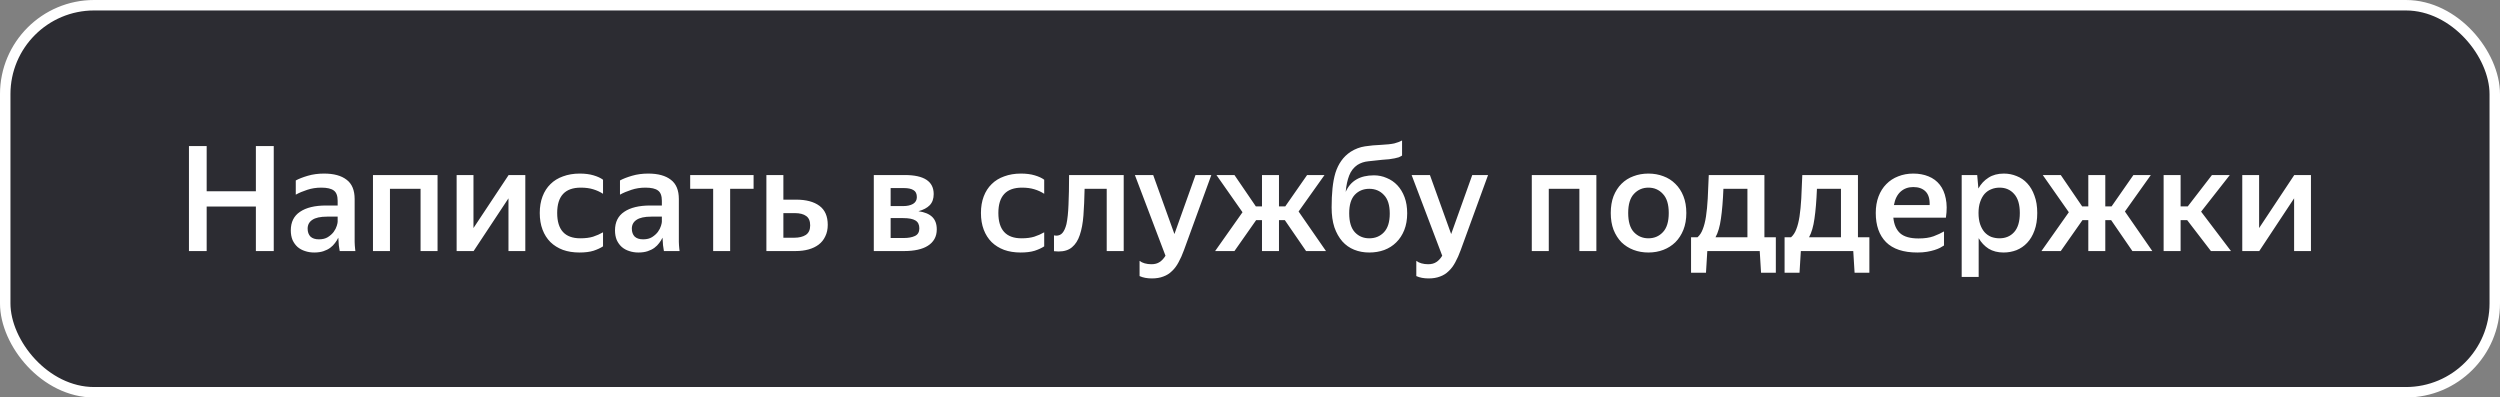
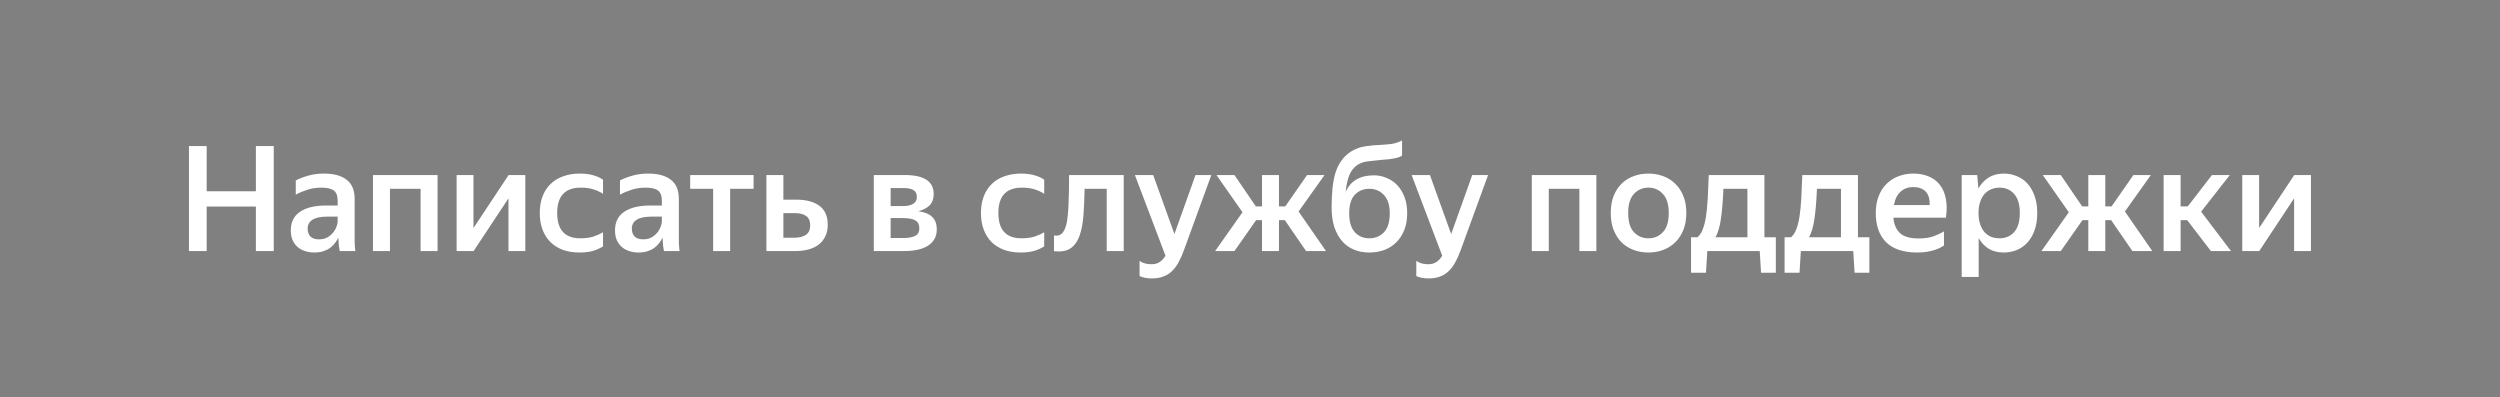
<svg xmlns="http://www.w3.org/2000/svg" width="239" height="38" viewBox="0 0 239 38" fill="none">
  <rect x="0" y="0" width="239" height="38" fill="#808080" stroke="none" />
-   <rect x="0.5" y="0.5" width="238" height="37" rx="8.5" fill="#2C2C32" />
-   <rect x="0.5" y="0.5" width="238" height="37" rx="8.5" stroke="white" />
  <path d="M24.462 19.744H19.758V24H18.064V13.962H19.758V18.288H24.462V13.962H26.17V24H24.462V19.744ZM32.336 22.726C32.262 22.894 32.159 23.062 32.028 23.23C31.907 23.398 31.753 23.552 31.566 23.692C31.389 23.823 31.174 23.93 30.922 24.014C30.67 24.098 30.376 24.14 30.04 24.14C29.723 24.14 29.429 24.093 29.158 24C28.888 23.916 28.65 23.785 28.444 23.608C28.248 23.431 28.09 23.211 27.968 22.95C27.856 22.679 27.8 22.371 27.8 22.026C27.8 21.233 28.094 20.64 28.682 20.248C29.27 19.847 30.101 19.646 31.174 19.646H32.28V19.198C32.28 18.722 32.159 18.395 31.916 18.218C31.674 18.031 31.272 17.938 30.712 17.938C30.236 17.938 29.788 18.008 29.368 18.148C28.958 18.279 28.594 18.433 28.276 18.61V17.252C28.566 17.093 28.948 16.944 29.424 16.804C29.9 16.664 30.418 16.594 30.978 16.594C31.912 16.594 32.63 16.79 33.134 17.182C33.648 17.565 33.904 18.181 33.904 19.03V22.824C33.904 22.908 33.904 23.006 33.904 23.118C33.914 23.221 33.918 23.328 33.918 23.44C33.928 23.552 33.937 23.659 33.946 23.762C33.956 23.855 33.965 23.935 33.974 24H32.476C32.448 23.869 32.42 23.687 32.392 23.454C32.374 23.221 32.36 23.011 32.35 22.824L32.336 22.726ZM30.488 22.88C30.834 22.88 31.118 22.81 31.342 22.67C31.576 22.521 31.762 22.353 31.902 22.166C32.042 21.97 32.14 21.779 32.196 21.592C32.252 21.405 32.28 21.275 32.28 21.2V20.71H31.272C30.628 20.71 30.157 20.813 29.858 21.018C29.56 21.214 29.41 21.494 29.41 21.858C29.41 22.175 29.499 22.427 29.676 22.614C29.863 22.791 30.134 22.88 30.488 22.88ZM35.656 16.734H41.83V24H40.206V18.05H37.28V24H35.656V16.734ZM45.264 21.802L48.624 16.734H50.22V24H48.61V18.96L45.278 24H43.654V16.734H45.264V21.802ZM55.395 24.14C54.807 24.14 54.279 24.056 53.813 23.888C53.346 23.711 52.949 23.463 52.623 23.146C52.296 22.819 52.044 22.423 51.867 21.956C51.689 21.489 51.601 20.957 51.601 20.36C51.601 19.772 51.689 19.245 51.867 18.778C52.044 18.311 52.296 17.919 52.623 17.602C52.949 17.275 53.351 17.028 53.827 16.86C54.303 16.683 54.835 16.594 55.423 16.594C55.927 16.594 56.365 16.65 56.739 16.762C57.121 16.874 57.425 17.014 57.649 17.182V18.526C57.359 18.339 57.042 18.195 56.697 18.092C56.361 17.989 55.969 17.938 55.521 17.938C54.018 17.938 53.267 18.745 53.267 20.36C53.267 21.975 54.004 22.782 55.479 22.782C55.955 22.782 56.361 22.731 56.697 22.628C57.042 22.516 57.359 22.376 57.649 22.208V23.552C57.406 23.711 57.103 23.851 56.739 23.972C56.375 24.084 55.927 24.14 55.395 24.14ZM63.33 22.726C63.256 22.894 63.153 23.062 63.022 23.23C62.901 23.398 62.747 23.552 62.56 23.692C62.383 23.823 62.168 23.93 61.916 24.014C61.664 24.098 61.37 24.14 61.034 24.14C60.717 24.14 60.423 24.093 60.152 24C59.882 23.916 59.644 23.785 59.438 23.608C59.242 23.431 59.084 23.211 58.962 22.95C58.85 22.679 58.794 22.371 58.794 22.026C58.794 21.233 59.088 20.64 59.676 20.248C60.264 19.847 61.095 19.646 62.168 19.646H63.274V19.198C63.274 18.722 63.153 18.395 62.91 18.218C62.668 18.031 62.266 17.938 61.706 17.938C61.23 17.938 60.782 18.008 60.362 18.148C59.952 18.279 59.588 18.433 59.27 18.61V17.252C59.56 17.093 59.942 16.944 60.418 16.804C60.894 16.664 61.412 16.594 61.972 16.594C62.906 16.594 63.624 16.79 64.128 17.182C64.642 17.565 64.898 18.181 64.898 19.03V22.824C64.898 22.908 64.898 23.006 64.898 23.118C64.908 23.221 64.912 23.328 64.912 23.44C64.922 23.552 64.931 23.659 64.94 23.762C64.95 23.855 64.959 23.935 64.968 24H63.47C63.442 23.869 63.414 23.687 63.386 23.454C63.368 23.221 63.354 23.011 63.344 22.824L63.33 22.726ZM61.482 22.88C61.828 22.88 62.112 22.81 62.336 22.67C62.57 22.521 62.756 22.353 62.896 22.166C63.036 21.97 63.134 21.779 63.19 21.592C63.246 21.405 63.274 21.275 63.274 21.2V20.71H62.266C61.622 20.71 61.151 20.813 60.852 21.018C60.554 21.214 60.404 21.494 60.404 21.858C60.404 22.175 60.493 22.427 60.67 22.614C60.857 22.791 61.128 22.88 61.482 22.88ZM69.802 18.05V24H68.178V18.05H65.981V16.734H72.043V18.05H69.802ZM79.133 21.494C79.133 21.914 79.054 22.283 78.895 22.6C78.746 22.917 78.536 23.179 78.265 23.384C77.994 23.589 77.672 23.743 77.299 23.846C76.926 23.949 76.515 24 76.067 24H73.267V16.734H74.891V19.086H76.109C77.061 19.086 77.803 19.282 78.335 19.674C78.867 20.066 79.133 20.673 79.133 21.494ZM74.891 20.374V22.726H75.941C76.389 22.726 76.753 22.637 77.033 22.46C77.313 22.273 77.453 21.97 77.453 21.55C77.453 21.13 77.327 20.831 77.075 20.654C76.823 20.467 76.459 20.374 75.983 20.374H74.891ZM83.535 16.734H86.503C88.342 16.734 89.261 17.341 89.261 18.554C89.261 19.002 89.135 19.357 88.883 19.618C88.64 19.87 88.281 20.061 87.805 20.192C88.393 20.276 88.832 20.458 89.121 20.738C89.41 21.018 89.555 21.415 89.555 21.928C89.555 22.283 89.48 22.591 89.331 22.852C89.182 23.113 88.972 23.328 88.701 23.496C88.44 23.664 88.118 23.79 87.735 23.874C87.352 23.958 86.932 24 86.475 24H83.535V16.734ZM85.145 17.98V19.702H86.335C86.727 19.702 87.044 19.632 87.287 19.492C87.53 19.343 87.651 19.128 87.651 18.848C87.651 18.521 87.544 18.297 87.329 18.176C87.124 18.045 86.82 17.98 86.419 17.98H85.145ZM85.145 20.85V22.754H86.391C86.839 22.754 87.198 22.689 87.469 22.558C87.749 22.427 87.889 22.185 87.889 21.83C87.889 21.475 87.763 21.223 87.511 21.074C87.268 20.925 86.881 20.85 86.349 20.85H85.145ZM97.572 24.14C96.984 24.14 96.457 24.056 95.99 23.888C95.524 23.711 95.127 23.463 94.8 23.146C94.474 22.819 94.222 22.423 94.044 21.956C93.867 21.489 93.778 20.957 93.778 20.36C93.778 19.772 93.867 19.245 94.044 18.778C94.222 18.311 94.474 17.919 94.8 17.602C95.127 17.275 95.528 17.028 96.004 16.86C96.48 16.683 97.012 16.594 97.6 16.594C98.104 16.594 98.543 16.65 98.916 16.762C99.299 16.874 99.602 17.014 99.826 17.182V18.526C99.537 18.339 99.22 18.195 98.874 18.092C98.538 17.989 98.146 17.938 97.698 17.938C96.196 17.938 95.444 18.745 95.444 20.36C95.444 21.975 96.182 22.782 97.656 22.782C98.132 22.782 98.538 22.731 98.874 22.628C99.22 22.516 99.537 22.376 99.826 22.208V23.552C99.584 23.711 99.28 23.851 98.916 23.972C98.552 24.084 98.104 24.14 97.572 24.14ZM101.952 21.424C102.055 20.948 102.12 20.332 102.148 19.576C102.185 18.811 102.204 17.863 102.204 16.734H107.426V24H105.802V18.05H103.688C103.669 19.011 103.632 19.861 103.576 20.598C103.52 21.335 103.403 21.961 103.226 22.474C103.058 22.978 102.811 23.365 102.484 23.636C102.167 23.907 101.737 24.042 101.196 24.042C101.121 24.042 101.047 24.037 100.972 24.028C100.907 24.028 100.837 24.023 100.762 24.014V22.502C100.855 22.521 100.925 22.53 100.972 22.53C101.224 22.53 101.425 22.441 101.574 22.264C101.733 22.077 101.859 21.797 101.952 21.424ZM113.185 23.916C113.027 24.355 112.854 24.742 112.667 25.078C112.49 25.414 112.28 25.694 112.037 25.918C111.804 26.151 111.529 26.324 111.211 26.436C110.903 26.557 110.539 26.618 110.119 26.618C109.662 26.618 109.27 26.543 108.943 26.394V24.938C109.074 25.041 109.237 25.12 109.433 25.176C109.629 25.232 109.844 25.26 110.077 25.26C110.395 25.26 110.656 25.19 110.861 25.05C111.067 24.919 111.253 24.719 111.421 24.448L108.495 16.734H110.245L112.275 22.376L114.291 16.734H115.803L113.185 23.916ZM122.27 16.734V19.73H122.872L124.958 16.734H126.624L124.146 20.22L126.764 24H124.86L122.83 21.046H122.27V24H120.646V21.046H120.086L118.014 24H116.166L118.784 20.29L116.292 16.734H118.014L120.058 19.73H120.646V16.734H122.27ZM134.527 20.388C134.527 20.995 134.433 21.531 134.247 21.998C134.06 22.465 133.803 22.857 133.477 23.174C133.159 23.491 132.777 23.734 132.329 23.902C131.89 24.061 131.414 24.14 130.901 24.14C130.378 24.14 129.897 24.051 129.459 23.874C129.02 23.697 128.642 23.431 128.325 23.076C128.007 22.712 127.755 22.264 127.569 21.732C127.391 21.191 127.303 20.556 127.303 19.828C127.303 19.165 127.331 18.559 127.387 18.008C127.443 17.457 127.536 16.963 127.667 16.524C127.807 16.085 127.993 15.703 128.227 15.376C128.46 15.04 128.759 14.751 129.123 14.508C129.552 14.237 130.009 14.065 130.495 13.99C130.989 13.915 131.493 13.869 132.007 13.85C132.576 13.822 133.005 13.775 133.295 13.71C133.584 13.635 133.831 13.542 134.037 13.43V14.872C133.934 14.937 133.827 14.993 133.715 15.04C133.603 15.077 133.472 15.11 133.323 15.138C133.173 15.166 133.001 15.194 132.805 15.222C132.609 15.241 132.38 15.259 132.119 15.278C131.643 15.325 131.209 15.371 130.817 15.418C130.425 15.455 130.075 15.572 129.767 15.768C129.412 16.011 129.151 16.347 128.983 16.776C128.815 17.205 128.703 17.728 128.647 18.344C129.113 17.289 130.014 16.762 131.349 16.762C131.778 16.762 132.184 16.846 132.567 17.014C132.959 17.173 133.299 17.406 133.589 17.714C133.878 18.022 134.107 18.4 134.275 18.848C134.443 19.296 134.527 19.809 134.527 20.388ZM130.901 22.782C131.47 22.782 131.937 22.591 132.301 22.208C132.674 21.816 132.861 21.219 132.861 20.416C132.861 19.613 132.674 19.021 132.301 18.638C131.937 18.246 131.47 18.05 130.901 18.05C130.341 18.05 129.879 18.241 129.515 18.624C129.16 19.007 128.983 19.595 128.983 20.388C128.983 21.209 129.165 21.816 129.529 22.208C129.893 22.591 130.35 22.782 130.901 22.782ZM139.641 23.916C139.482 24.355 139.309 24.742 139.123 25.078C138.945 25.414 138.735 25.694 138.493 25.918C138.259 26.151 137.984 26.324 137.667 26.436C137.359 26.557 136.995 26.618 136.575 26.618C136.117 26.618 135.725 26.543 135.399 26.394V24.938C135.529 25.041 135.693 25.12 135.889 25.176C136.085 25.232 136.299 25.26 136.533 25.26C136.85 25.26 137.111 25.19 137.317 25.05C137.522 24.919 137.709 24.719 137.877 24.448L134.951 16.734H136.701L138.731 22.376L140.747 16.734H142.259L139.641 23.916ZM146.439 16.734H152.613V24H150.989V18.05H148.063V24H146.439V16.734ZM157.587 24.14C157.074 24.14 156.598 24.056 156.159 23.888C155.721 23.72 155.338 23.477 155.011 23.16C154.694 22.833 154.442 22.437 154.255 21.97C154.078 21.503 153.989 20.967 153.989 20.36C153.989 19.753 154.078 19.217 154.255 18.75C154.442 18.283 154.694 17.891 155.011 17.574C155.338 17.247 155.721 17.005 156.159 16.846C156.598 16.678 157.074 16.594 157.587 16.594C158.101 16.594 158.577 16.678 159.015 16.846C159.454 17.005 159.837 17.247 160.163 17.574C160.49 17.891 160.747 18.283 160.933 18.75C161.12 19.217 161.213 19.753 161.213 20.36C161.213 20.967 161.12 21.503 160.933 21.97C160.747 22.437 160.49 22.833 160.163 23.16C159.837 23.477 159.454 23.72 159.015 23.888C158.577 24.056 158.101 24.14 157.587 24.14ZM157.587 22.782C158.147 22.782 158.609 22.586 158.973 22.194C159.347 21.802 159.533 21.191 159.533 20.36C159.533 19.539 159.347 18.932 158.973 18.54C158.609 18.139 158.147 17.938 157.587 17.938C157.037 17.938 156.575 18.139 156.201 18.54C155.837 18.932 155.655 19.539 155.655 20.36C155.655 21.191 155.837 21.802 156.201 22.194C156.575 22.586 157.037 22.782 157.587 22.782ZM162.28 22.684C162.495 22.497 162.663 22.241 162.784 21.914C162.915 21.587 163.018 21.181 163.092 20.696C163.167 20.201 163.223 19.627 163.26 18.974C163.298 18.321 163.33 17.574 163.358 16.734H168.678V22.684H169.77V26.072H168.356L168.23 24H163.218L163.092 26.072H161.664V22.684H162.28ZM167.054 22.684V18.05H164.758C164.712 19.198 164.632 20.15 164.52 20.906C164.418 21.653 164.245 22.245 164.002 22.684H167.054ZM171.222 22.684C171.436 22.497 171.604 22.241 171.726 21.914C171.856 21.587 171.959 21.181 172.034 20.696C172.108 20.201 172.164 19.627 172.202 18.974C172.239 18.321 172.272 17.574 172.3 16.734H177.62V22.684H178.712V26.072H177.298L177.172 24H172.16L172.034 26.072H170.606V22.684H171.222ZM175.996 22.684V18.05H173.7C173.653 19.198 173.574 20.15 173.462 20.906C173.359 21.653 173.186 22.245 172.944 22.684H175.996ZM185.847 23.468C185.745 23.533 185.619 23.608 185.469 23.692C185.32 23.767 185.143 23.837 184.937 23.902C184.732 23.967 184.494 24.023 184.223 24.07C183.953 24.117 183.645 24.14 183.299 24.14C181.965 24.14 180.966 23.809 180.303 23.146C179.65 22.483 179.323 21.555 179.323 20.36C179.323 19.772 179.412 19.245 179.589 18.778C179.767 18.311 180.014 17.919 180.331 17.602C180.649 17.275 181.027 17.028 181.465 16.86C181.904 16.683 182.385 16.594 182.907 16.594C183.449 16.594 183.934 16.683 184.363 16.86C184.802 17.037 185.161 17.303 185.441 17.658C185.721 18.013 185.913 18.451 186.015 18.974C186.127 19.497 186.132 20.108 186.029 20.808H181.003C181.069 21.471 181.288 21.97 181.661 22.306C182.035 22.633 182.618 22.796 183.411 22.796C183.99 22.796 184.471 22.726 184.853 22.586C185.245 22.437 185.577 22.283 185.847 22.124V23.468ZM182.907 17.882C182.431 17.882 182.03 18.027 181.703 18.316C181.377 18.605 181.162 19.035 181.059 19.604H184.475C184.494 19.016 184.363 18.582 184.083 18.302C183.803 18.022 183.411 17.882 182.907 17.882ZM191.541 24.14C190.99 24.14 190.514 24.019 190.113 23.776C189.721 23.524 189.404 23.188 189.161 22.768V26.478H187.537V16.734H189.021L189.133 18.022C189.376 17.583 189.698 17.238 190.099 16.986C190.5 16.725 190.99 16.594 191.569 16.594C191.998 16.594 192.404 16.673 192.787 16.832C193.179 16.981 193.52 17.215 193.809 17.532C194.098 17.84 194.327 18.232 194.495 18.708C194.672 19.175 194.761 19.725 194.761 20.36C194.761 21.004 194.672 21.564 194.495 22.04C194.327 22.507 194.094 22.899 193.795 23.216C193.506 23.524 193.165 23.757 192.773 23.916C192.381 24.065 191.97 24.14 191.541 24.14ZM191.149 22.782C191.728 22.782 192.194 22.586 192.549 22.194C192.913 21.793 193.095 21.181 193.095 20.36C193.095 19.548 192.913 18.941 192.549 18.54C192.194 18.139 191.732 17.938 191.163 17.938C190.874 17.938 190.608 17.989 190.365 18.092C190.122 18.185 189.908 18.335 189.721 18.54C189.544 18.745 189.404 19.002 189.301 19.31C189.198 19.609 189.147 19.959 189.147 20.36C189.147 20.771 189.198 21.13 189.301 21.438C189.404 21.737 189.544 21.989 189.721 22.194C189.898 22.39 190.108 22.539 190.351 22.642C190.603 22.735 190.869 22.782 191.149 22.782ZM201.266 16.734V19.73H201.868L203.954 16.734H205.62L203.142 20.22L205.76 24H203.856L201.826 21.046H201.266V24H199.642V21.046H199.082L197.01 24H195.162L197.78 20.29L195.288 16.734H197.01L199.054 19.73H199.642V16.734H201.266ZM209.096 21.046H208.466V24H206.842V16.734H208.466V19.73H209.152L211.462 16.734H213.17L210.426 20.234L213.282 24H211.364L209.096 21.046ZM215.971 21.802L219.331 16.734H220.927V24H219.317V18.96L215.985 24H214.361V16.734H215.971V21.802Z" fill="white" />
</svg>